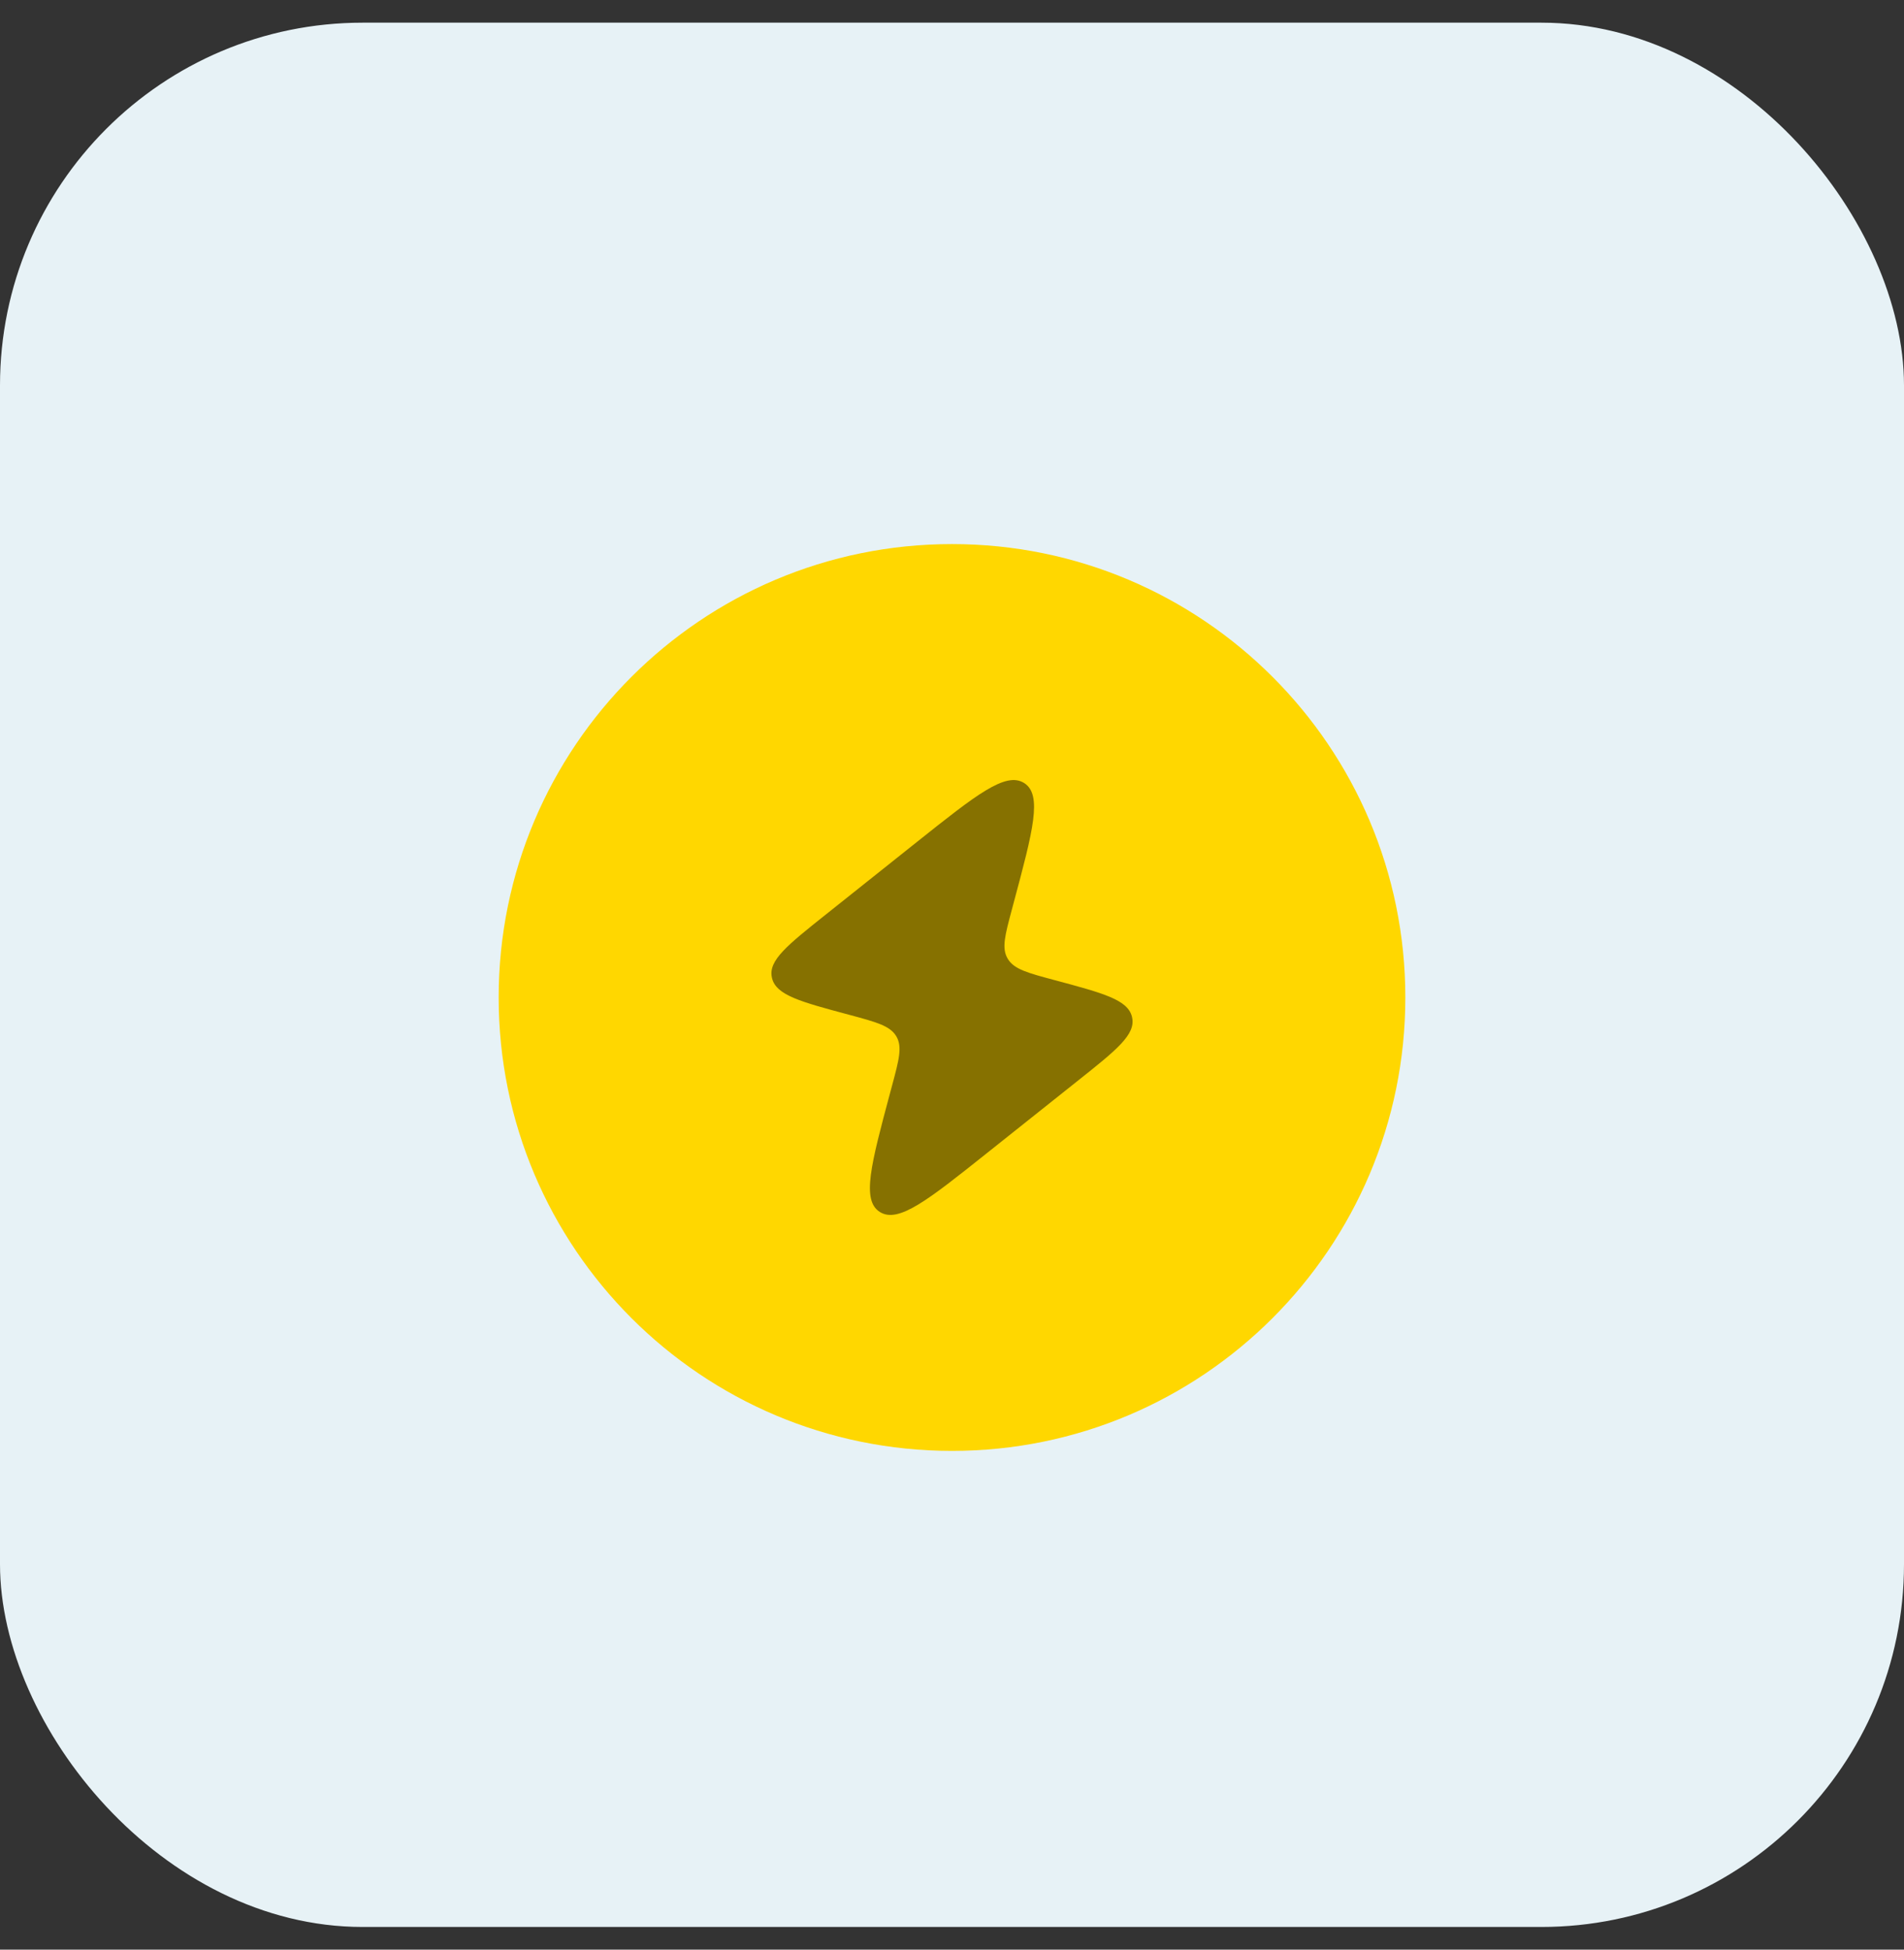
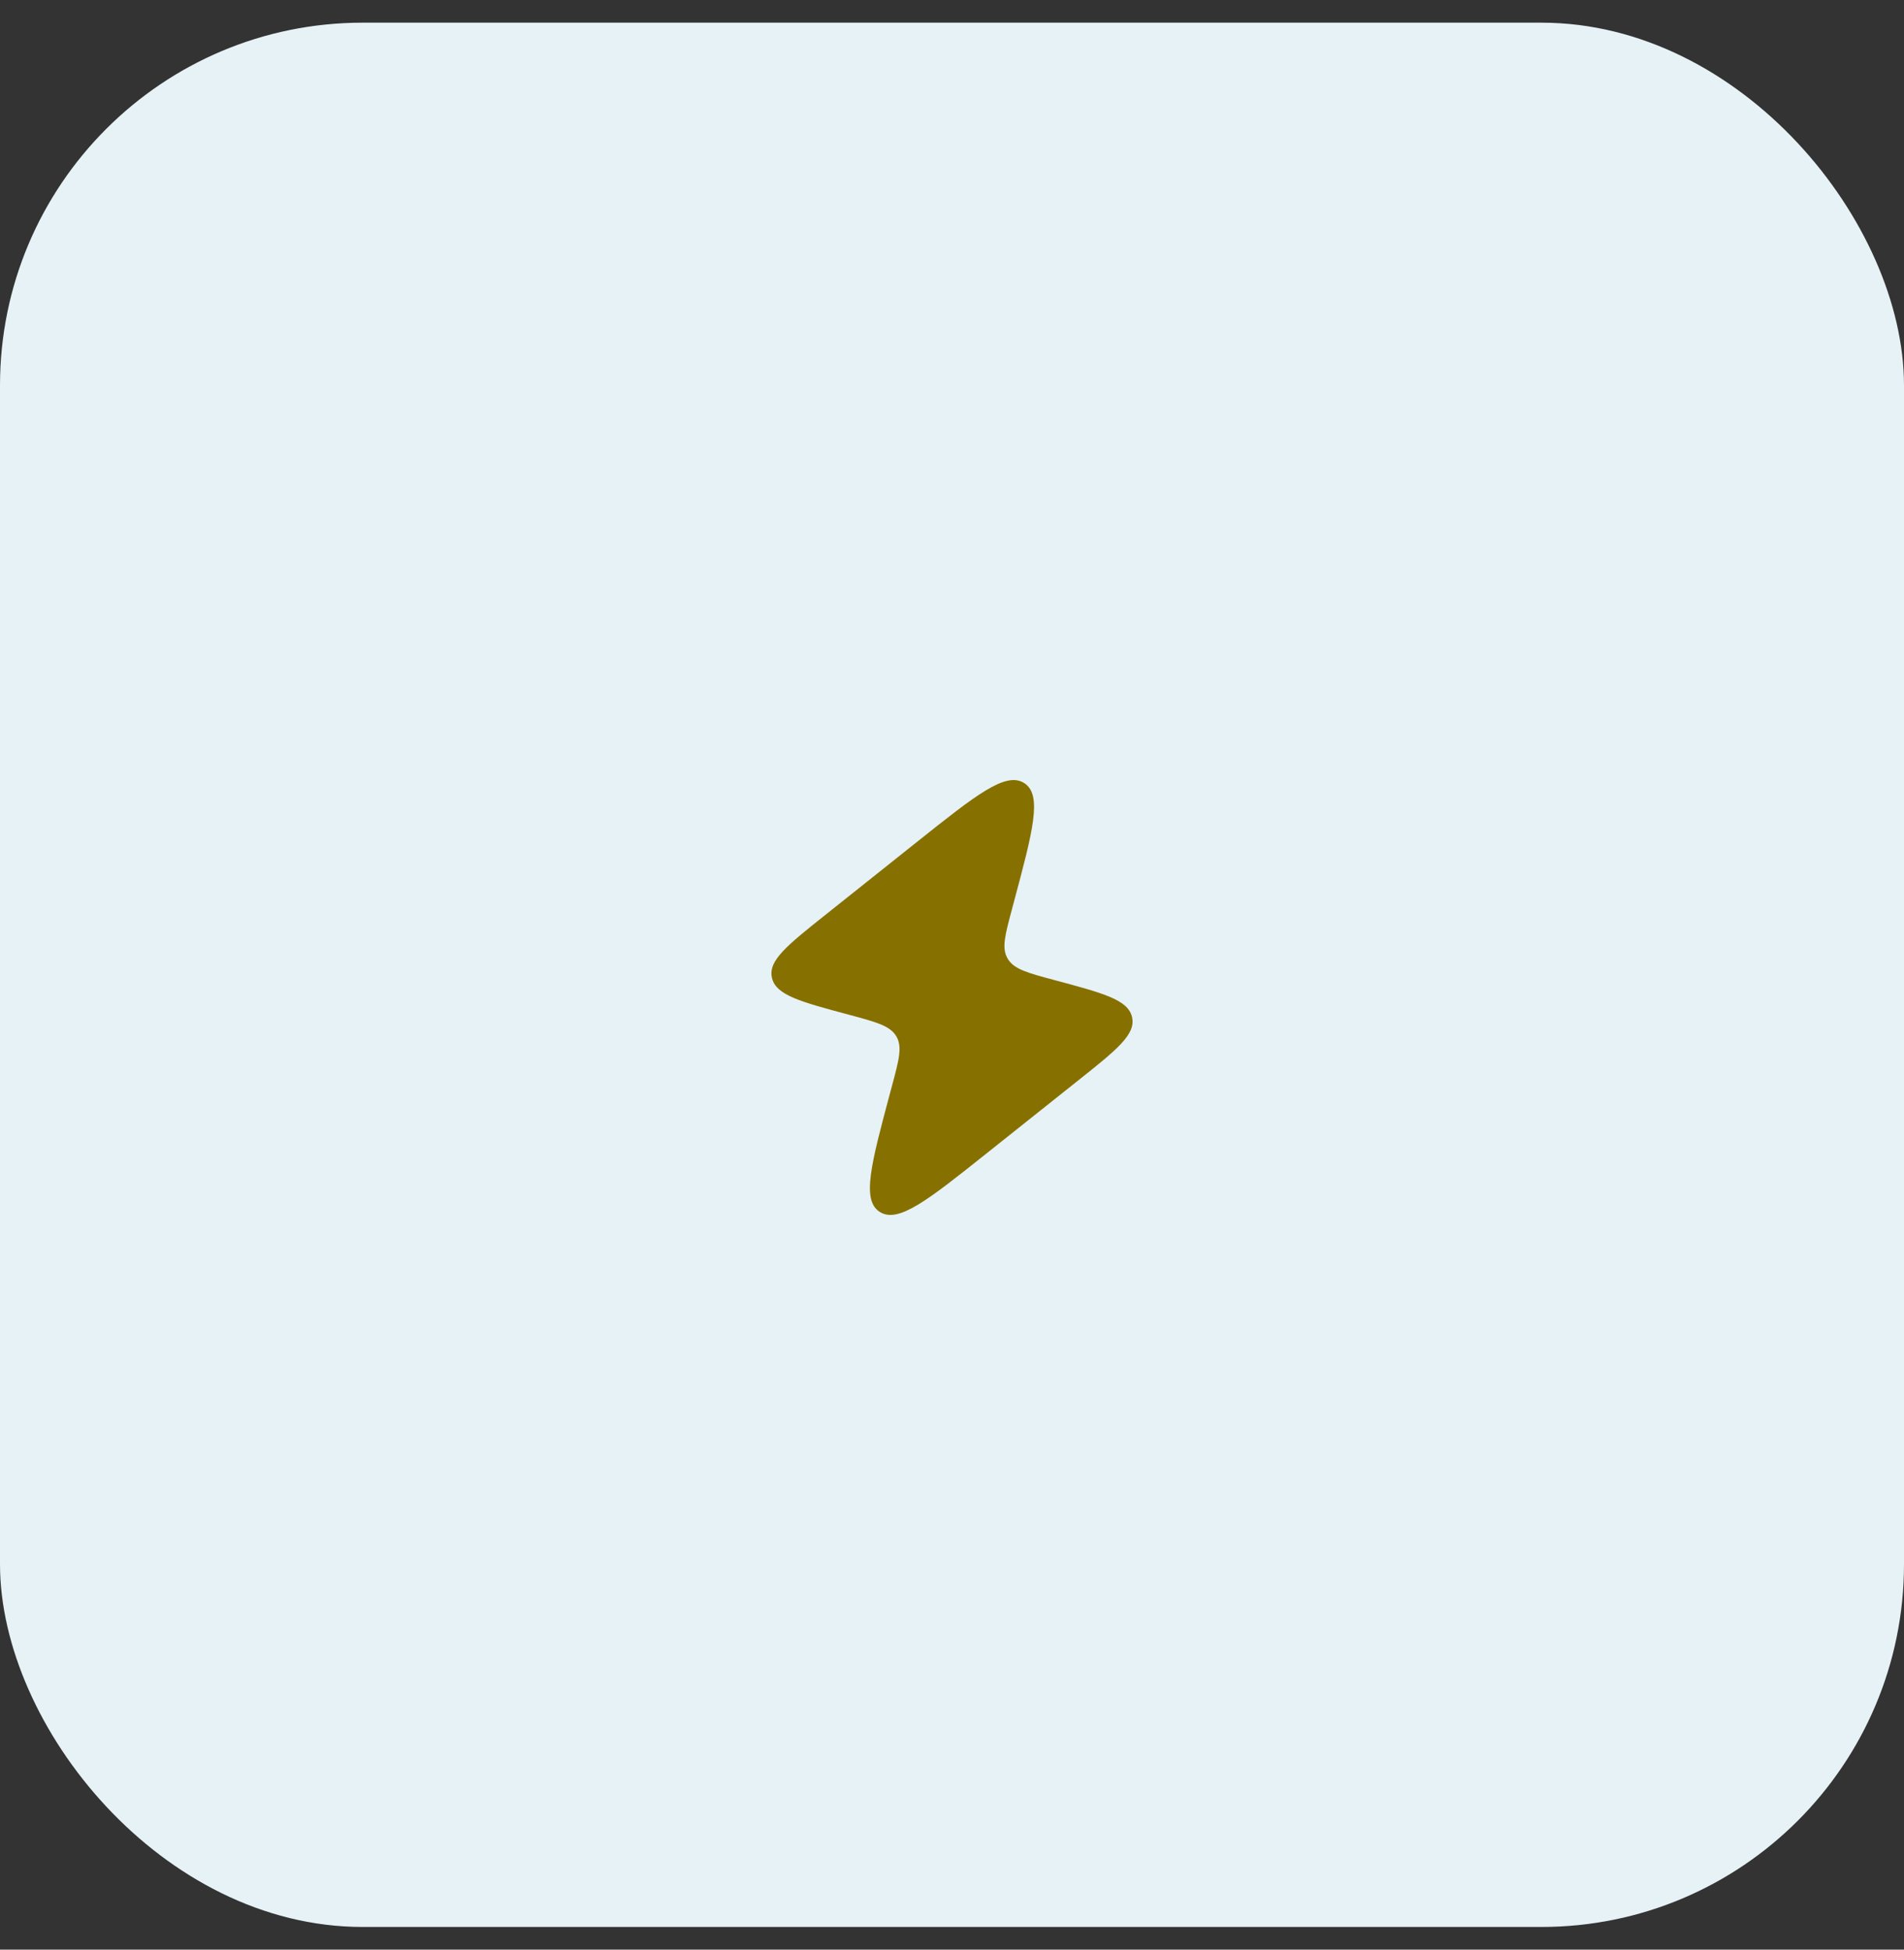
<svg xmlns="http://www.w3.org/2000/svg" width="42" height="43" viewBox="0 0 42 43" fill="none">
  <rect x="0" y="0" width="42" height="43" fill="#333333" stroke="none" />
  <rect y="0.5" width="42" height="42" rx="8" fill="#E7F2F6" />
-   <path d="M11 22C11 16.477 15.477 12 21 12C26.523 12 31 16.477 31 22C31 27.523 26.523 32 21 32C15.477 32 11 27.523 11 22Z" fill="#FFD700" />
  <path d="M20.227 18.569L18.212 20.174C17.367 20.847 16.944 21.184 17.027 21.559L17.031 21.578C17.125 21.951 17.661 22.095 18.733 22.382C19.328 22.542 19.626 22.622 19.766 22.847L19.773 22.859C19.907 23.088 19.831 23.374 19.677 23.946L19.637 24.095L19.637 24.095C19.212 25.682 19 26.475 19.409 26.731C19.818 26.987 20.47 26.469 21.772 25.431L21.772 25.431L23.787 23.827C24.633 23.154 25.055 22.817 24.973 22.441L24.969 22.422C24.875 22.049 24.339 21.905 23.267 21.618C22.672 21.459 22.374 21.379 22.234 21.153L22.227 21.141C22.092 20.913 22.169 20.627 22.322 20.055L22.362 19.905C22.787 18.319 23 17.526 22.59 17.269C22.181 17.013 21.53 17.532 20.227 18.569Z" fill="#867100" />
</svg>